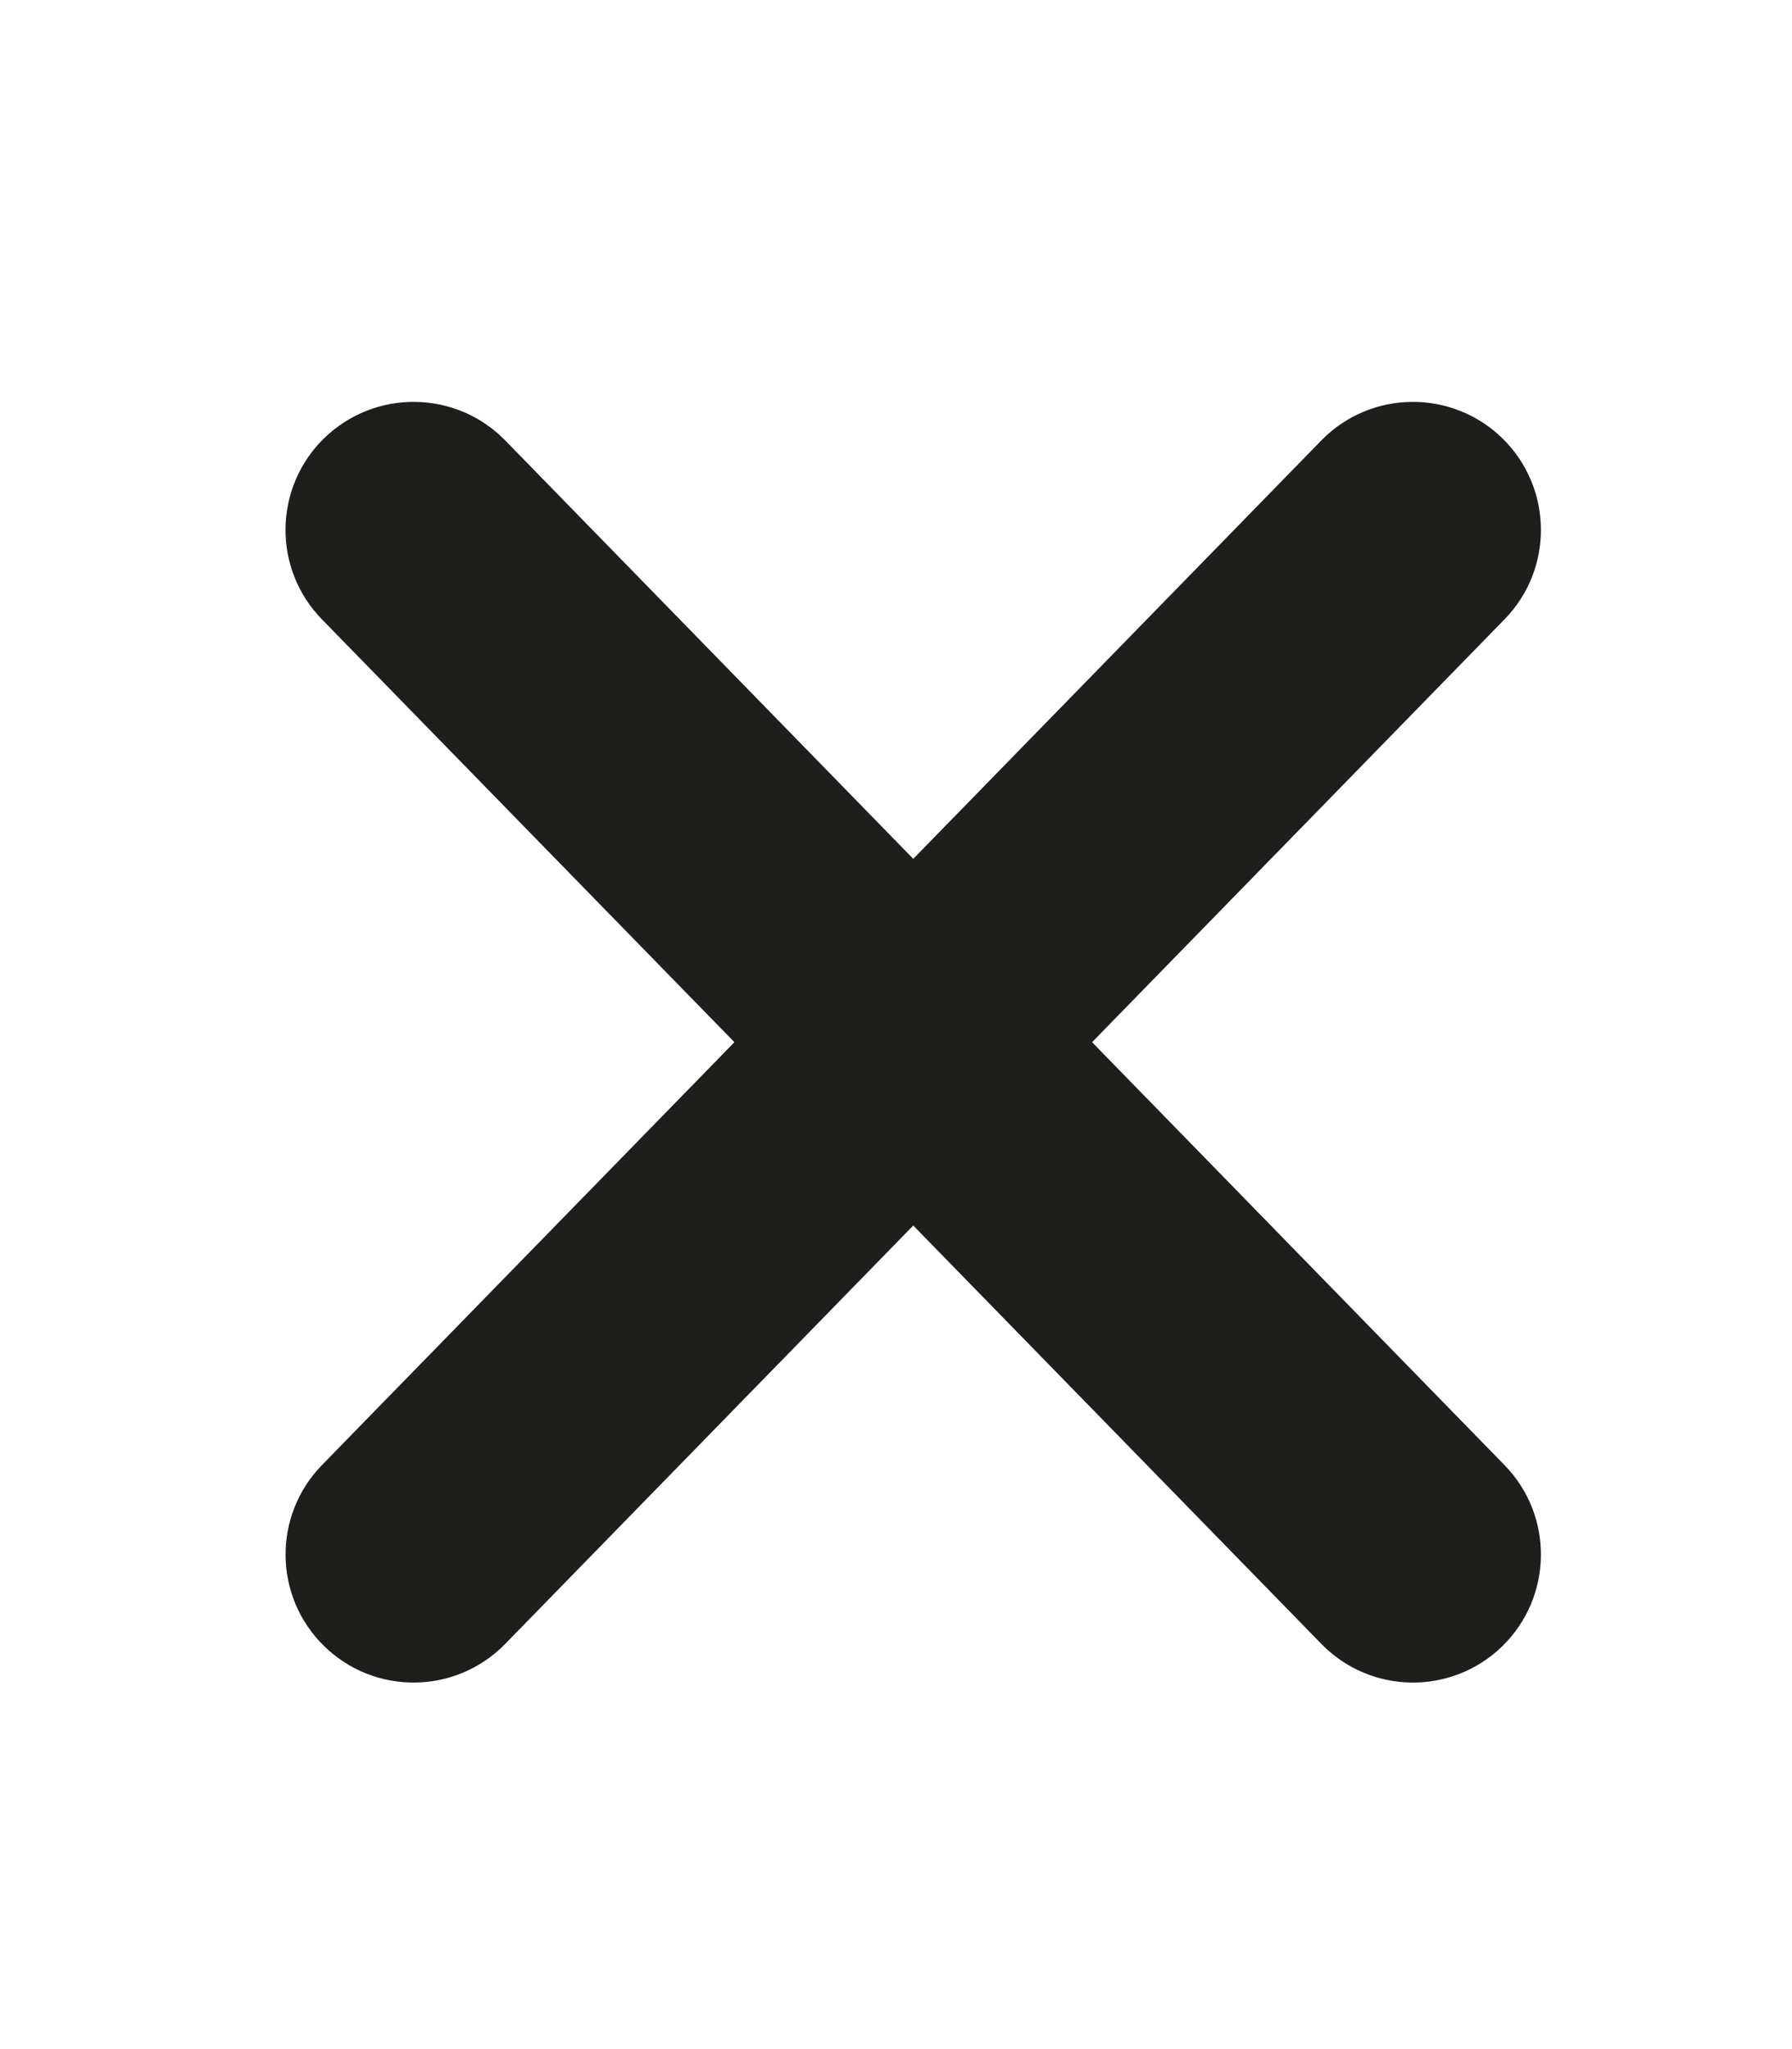
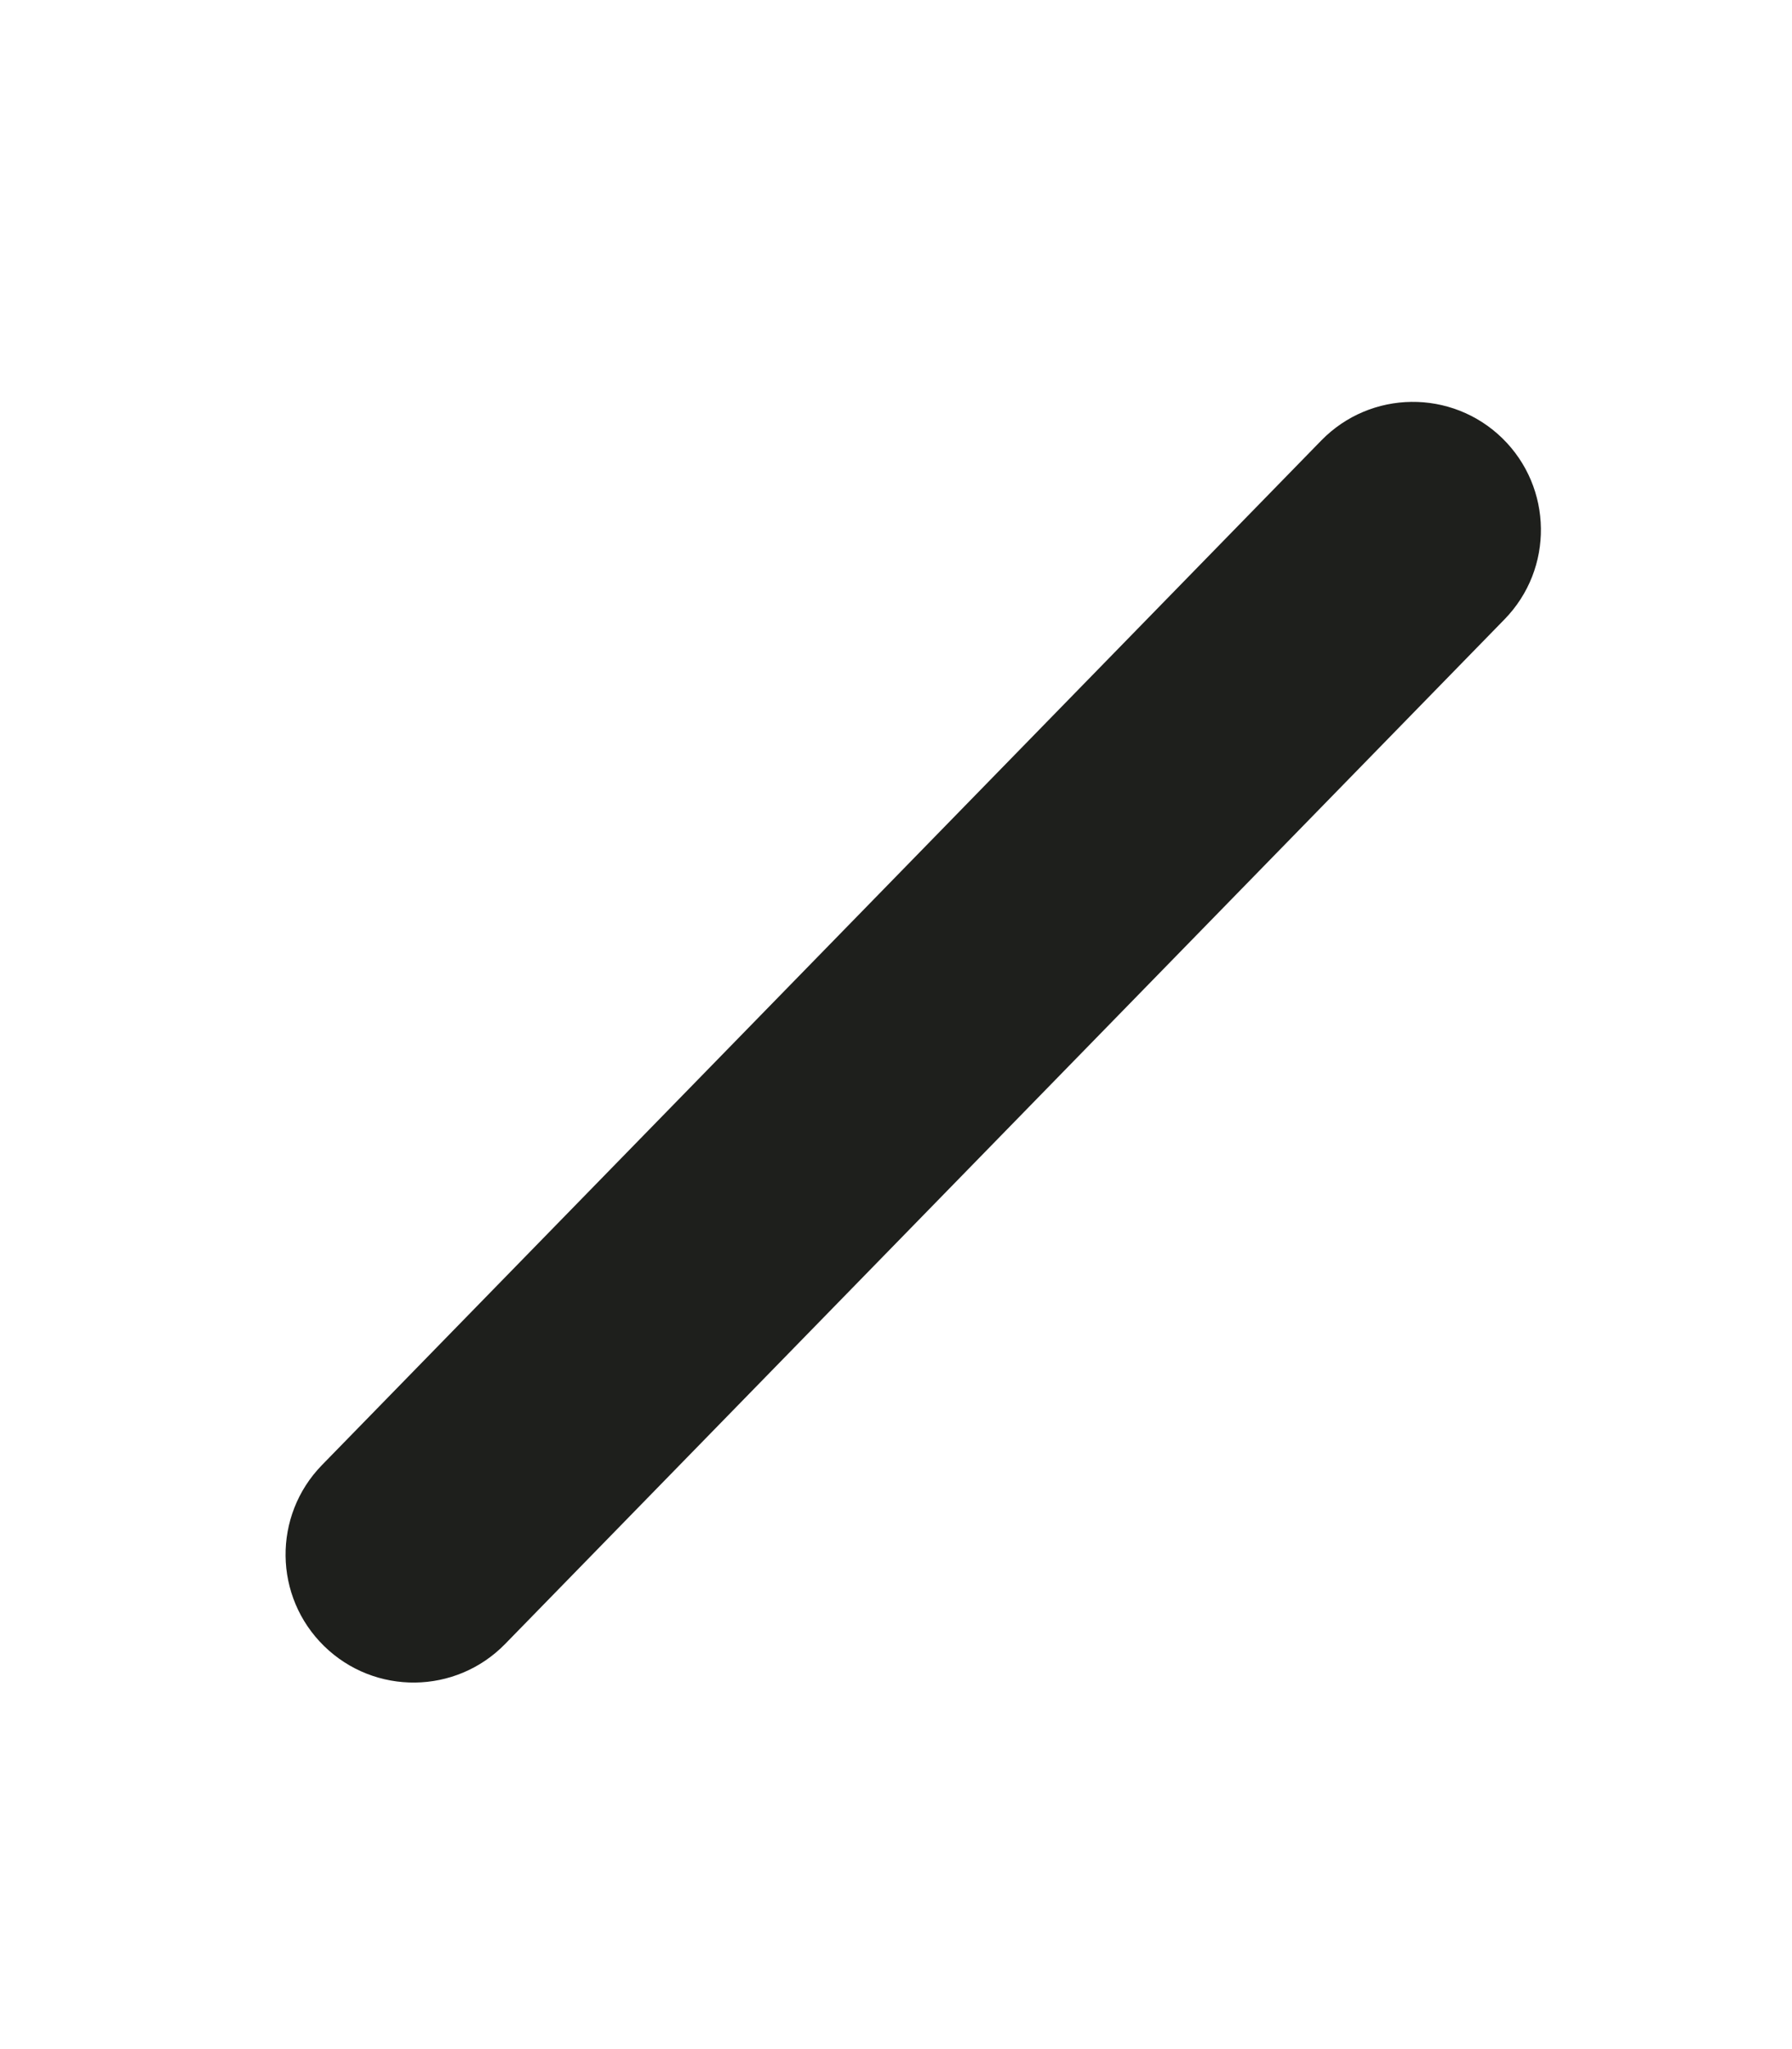
<svg xmlns="http://www.w3.org/2000/svg" width="14" height="16" viewBox="0 0 14 16" fill="none">
  <path d="M11.754 4.836C12.14 4.441 12.132 3.808 11.737 3.422C11.342 3.037 10.709 3.044 10.323 3.439L11.754 4.836ZM2.515 11.44C2.13 11.835 2.137 12.468 2.533 12.854C2.928 13.239 3.561 13.232 3.947 12.836L2.515 11.44ZM10.323 3.439L2.515 11.44L3.947 12.836L11.754 4.836L10.323 3.439Z" fill="#1E1F1C" />
-   <path d="M2.515 4.836C2.129 4.441 2.137 3.808 2.532 3.422C2.928 3.037 3.561 3.044 3.947 3.439L2.515 4.836ZM11.754 11.44C12.14 11.835 12.132 12.468 11.737 12.854C11.342 13.239 10.709 13.232 10.323 12.836L11.754 11.44ZM3.947 3.439L11.754 11.44L10.323 12.836L2.515 4.836L3.947 3.439Z" fill="#1E1F1C" />
</svg>